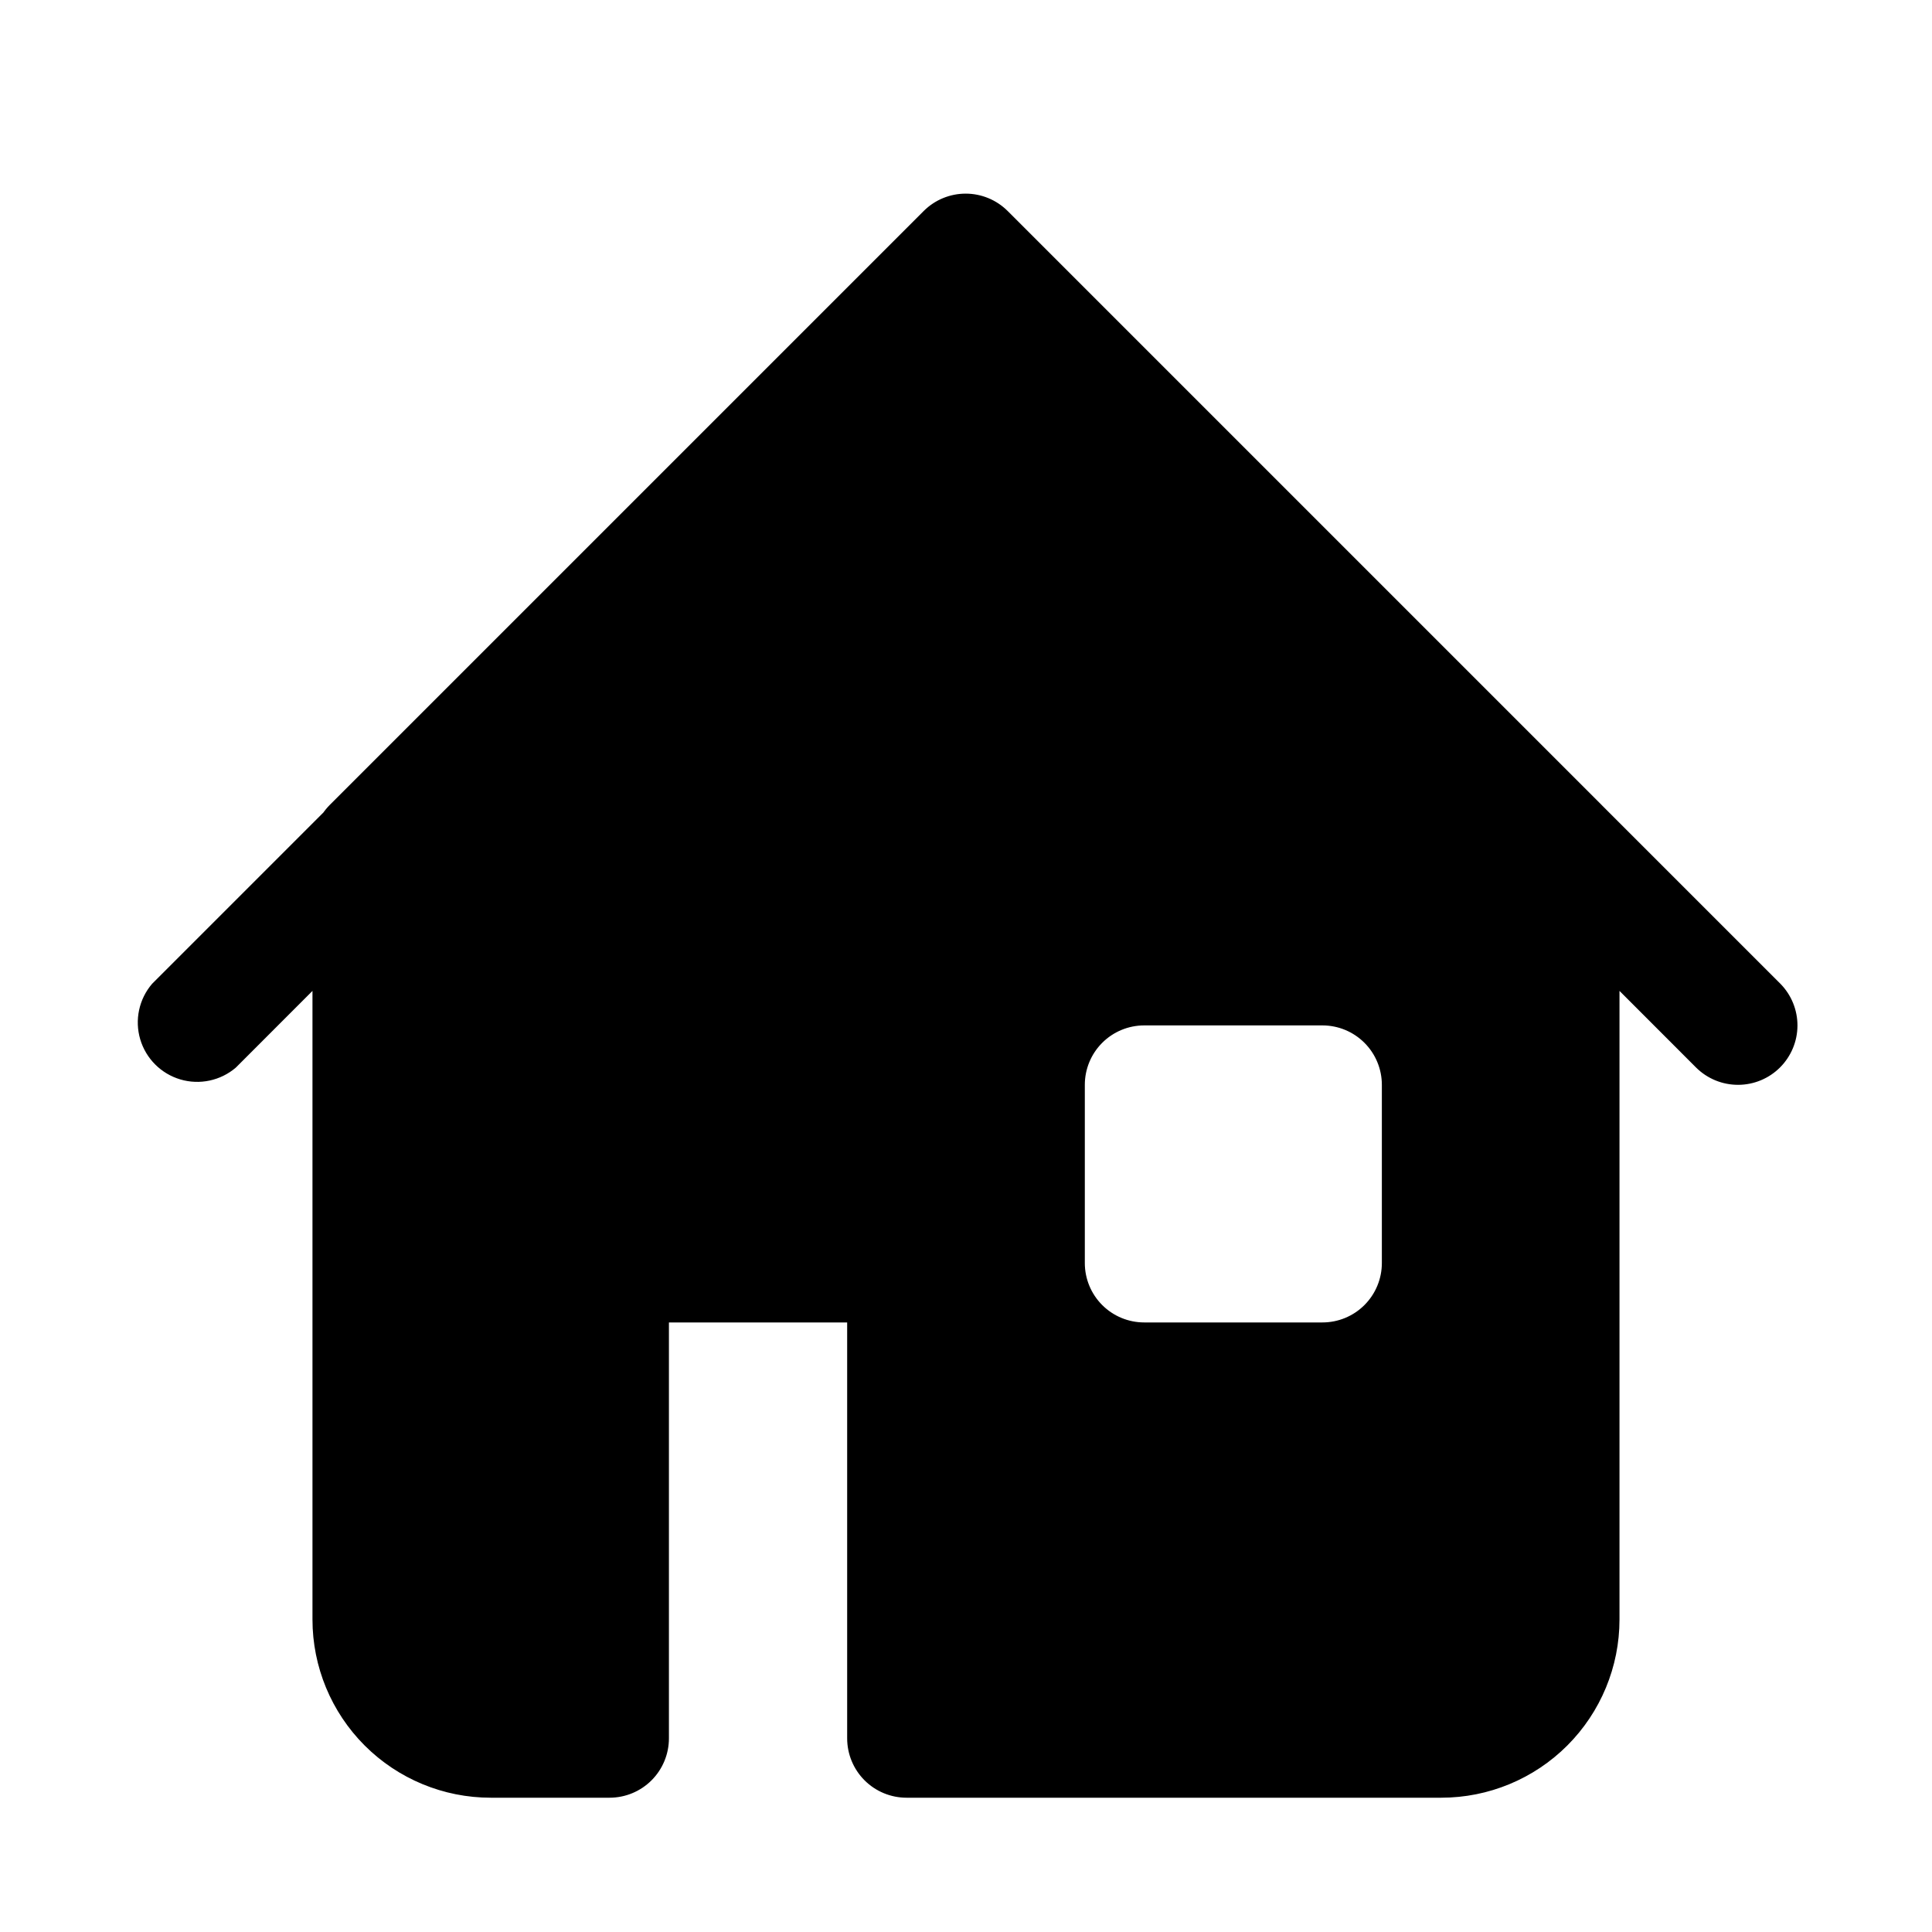
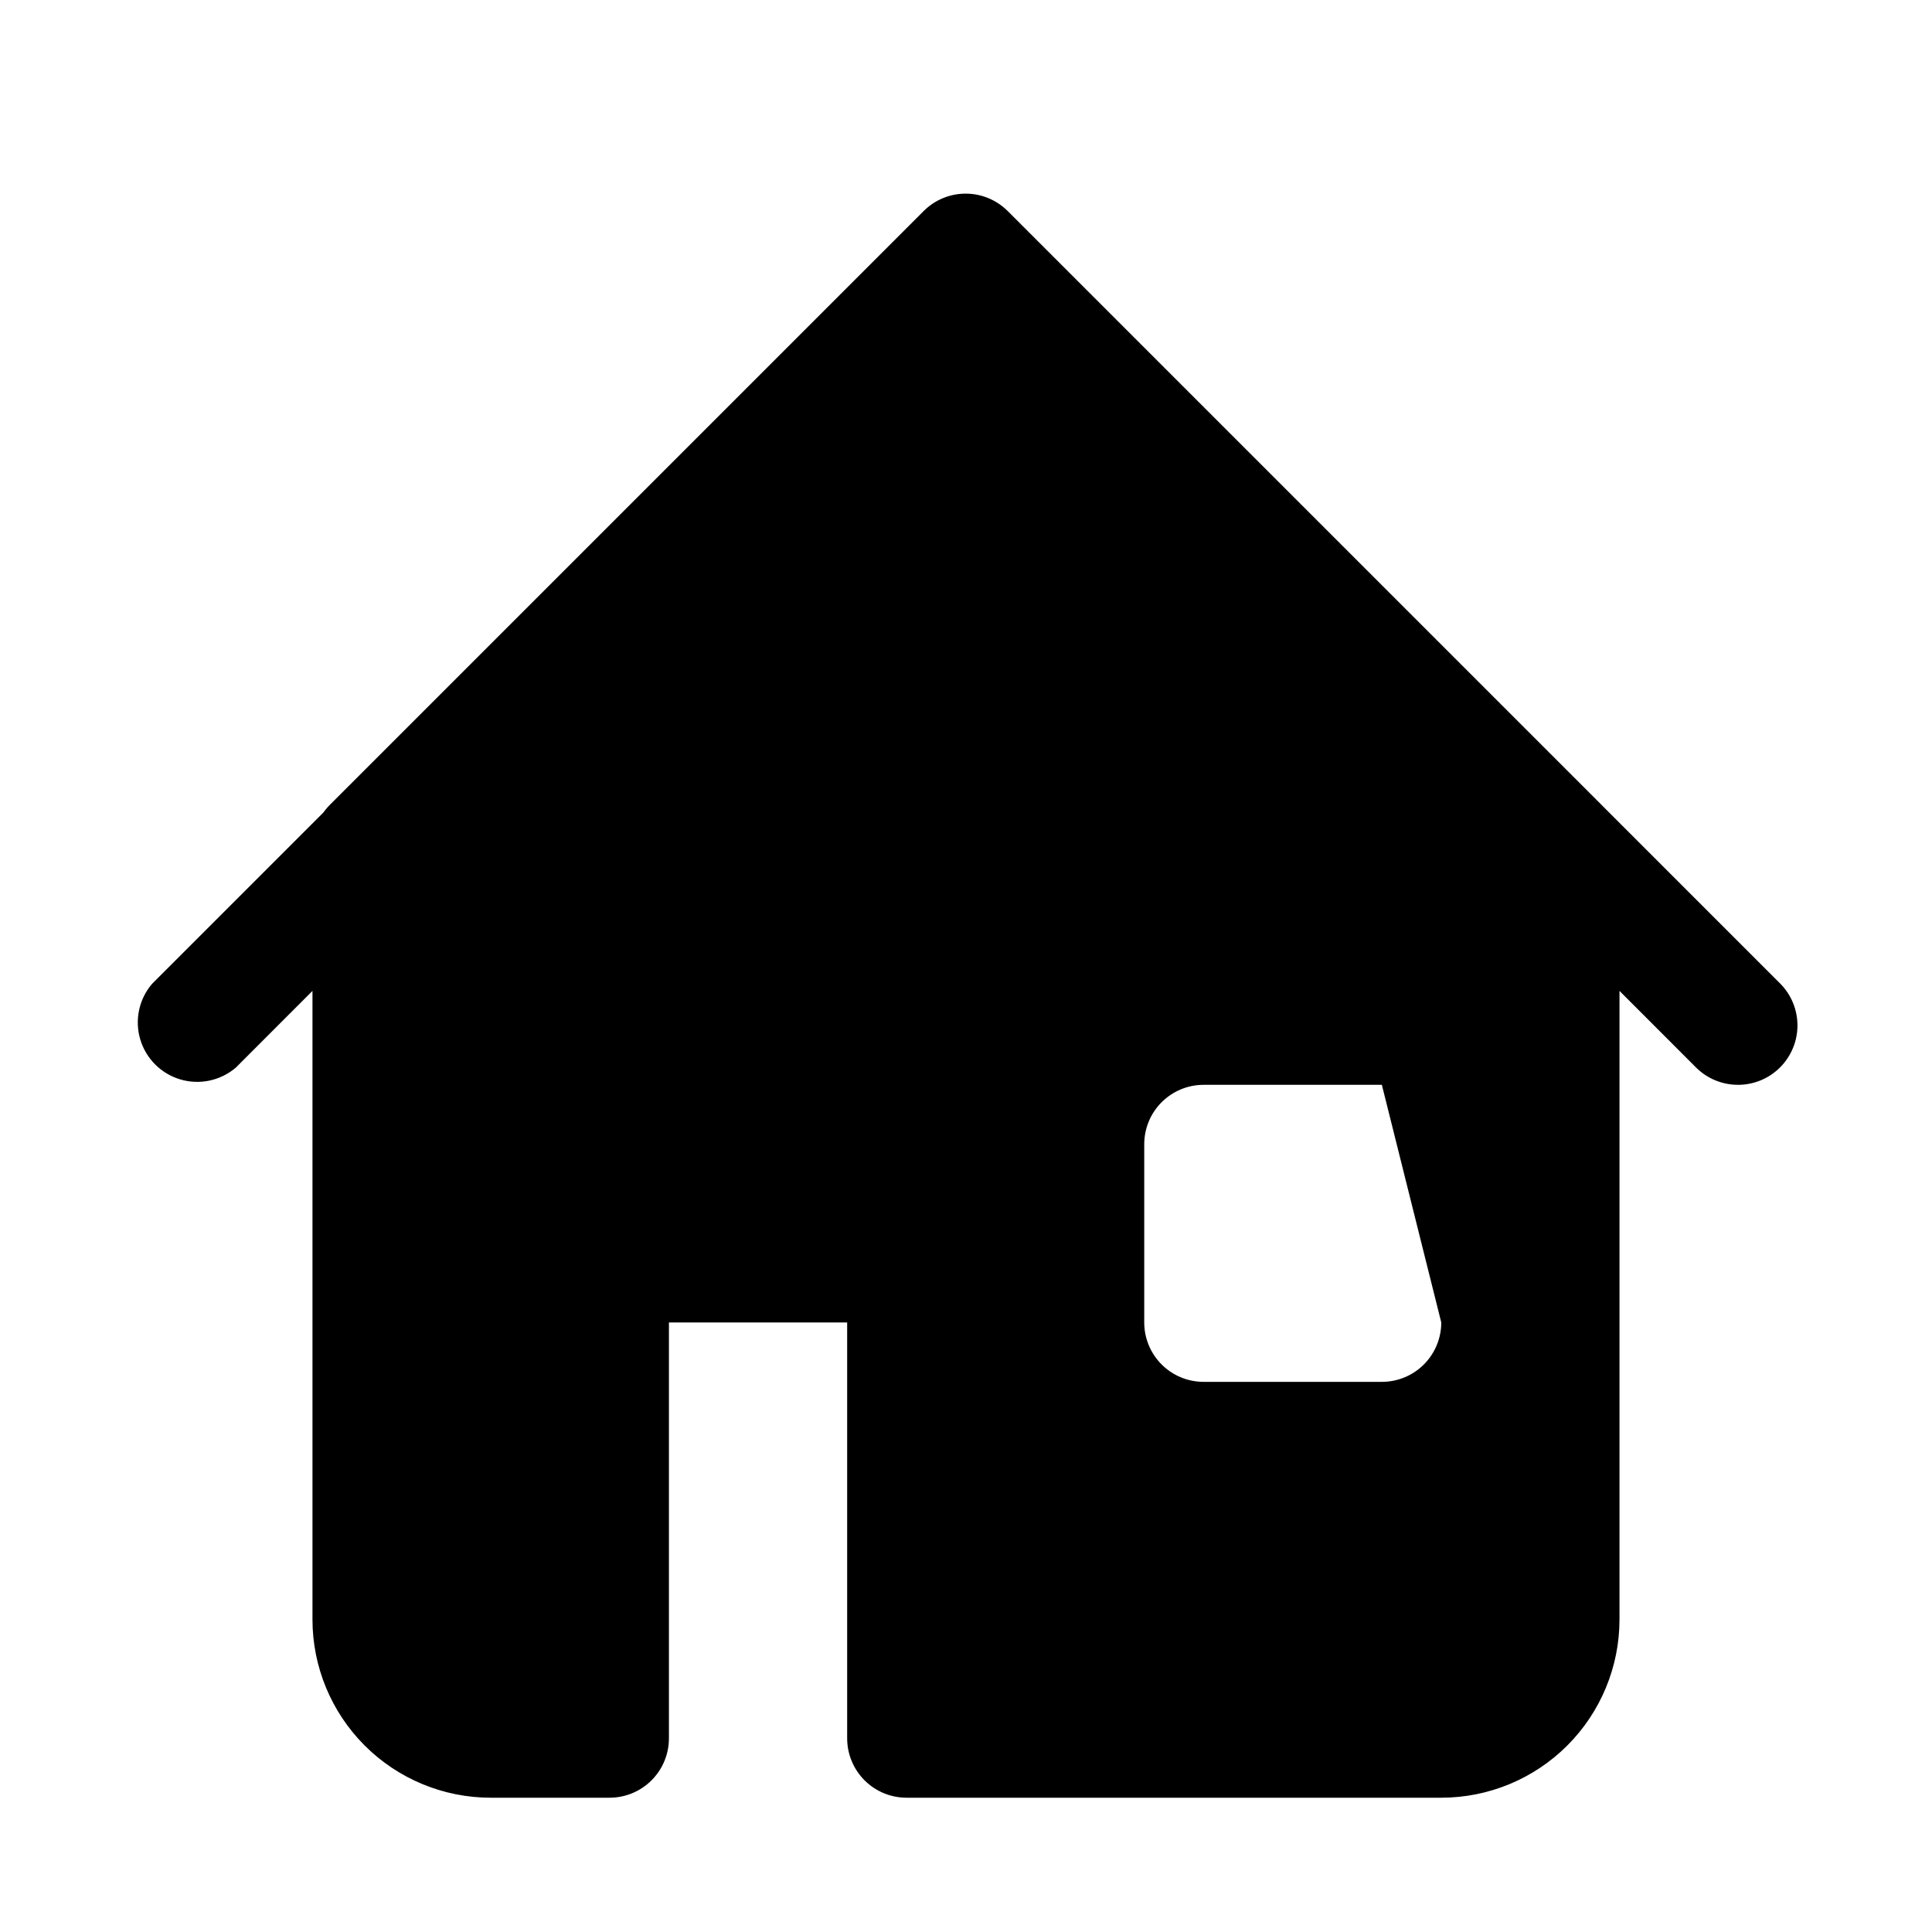
<svg xmlns="http://www.w3.org/2000/svg" fill="#000000" width="800px" height="800px" version="1.1" viewBox="144 144 512 512">
-   <path d="m604.67 431.49c-4.188 0.023-8.207-1.621-11.18-4.566l-193.49-193.65-193.5 193.65c-4.055 3.469-9.59 4.652-14.707 3.137-5.117-1.512-9.117-5.516-10.633-10.633-1.512-5.117-0.328-10.652 3.141-14.703l204.67-204.67c2.949-2.934 6.941-4.578 11.102-4.578s8.148 1.645 11.098 4.578l204.67 204.67c2.906 2.961 4.523 6.953 4.504 11.102-0.023 4.152-1.684 8.125-4.621 11.059-2.934 2.934-6.91 4.586-11.059 4.606zm-31.488-62.977v204.67c0 12.527-4.977 24.539-13.836 33.398-8.855 8.855-20.871 13.832-33.398 13.832h-141.7c-4.176 0-8.18-1.656-11.133-4.609-2.953-2.953-4.609-6.957-4.609-11.133v-110.21h-47.234v110.21c0 4.176-1.656 8.18-4.609 11.133-2.953 2.953-6.957 4.609-11.133 4.609h-31.488c-12.527 0-24.543-4.977-33.398-13.832-8.859-8.859-13.836-20.871-13.836-33.398v-204.67c-0.023-4.188 1.621-8.207 4.566-11.18l157.44-157.44c2.949-2.93 6.941-4.578 11.098-4.578 4.16 0 8.152 1.648 11.102 4.578l157.44 157.44c3.004 2.945 4.703 6.973 4.723 11.18zm-62.977 62.977c0-4.176-1.66-8.184-4.613-11.133-2.949-2.953-6.957-4.613-11.133-4.613h-47.23c-4.176 0-8.18 1.66-11.133 4.613-2.953 2.949-4.609 6.957-4.609 11.133v47.23c0 4.176 1.656 8.18 4.609 11.133 2.953 2.953 6.957 4.609 11.133 4.609h47.23c4.176 0 8.184-1.656 11.133-4.609 2.953-2.953 4.613-6.957 4.613-11.133z" />
+   <path d="m604.67 431.49c-4.188 0.023-8.207-1.621-11.18-4.566l-193.49-193.65-193.5 193.65c-4.055 3.469-9.59 4.652-14.707 3.137-5.117-1.512-9.117-5.516-10.633-10.633-1.512-5.117-0.328-10.652 3.141-14.703l204.67-204.67c2.949-2.934 6.941-4.578 11.102-4.578s8.148 1.645 11.098 4.578l204.67 204.67c2.906 2.961 4.523 6.953 4.504 11.102-0.023 4.152-1.684 8.125-4.621 11.059-2.934 2.934-6.91 4.586-11.059 4.606zm-31.488-62.977v204.67c0 12.527-4.977 24.539-13.836 33.398-8.855 8.855-20.871 13.832-33.398 13.832h-141.7c-4.176 0-8.18-1.656-11.133-4.609-2.953-2.953-4.609-6.957-4.609-11.133v-110.21h-47.234v110.21c0 4.176-1.656 8.18-4.609 11.133-2.953 2.953-6.957 4.609-11.133 4.609h-31.488c-12.527 0-24.543-4.977-33.398-13.832-8.859-8.859-13.836-20.871-13.836-33.398v-204.67c-0.023-4.188 1.621-8.207 4.566-11.18l157.44-157.44c2.949-2.93 6.941-4.578 11.098-4.578 4.16 0 8.152 1.648 11.102 4.578l157.44 157.44c3.004 2.945 4.703 6.973 4.723 11.18zm-62.977 62.977h-47.23c-4.176 0-8.18 1.66-11.133 4.613-2.953 2.949-4.609 6.957-4.609 11.133v47.23c0 4.176 1.656 8.18 4.609 11.133 2.953 2.953 6.957 4.609 11.133 4.609h47.23c4.176 0 8.184-1.656 11.133-4.609 2.953-2.953 4.613-6.957 4.613-11.133z" />
</svg>